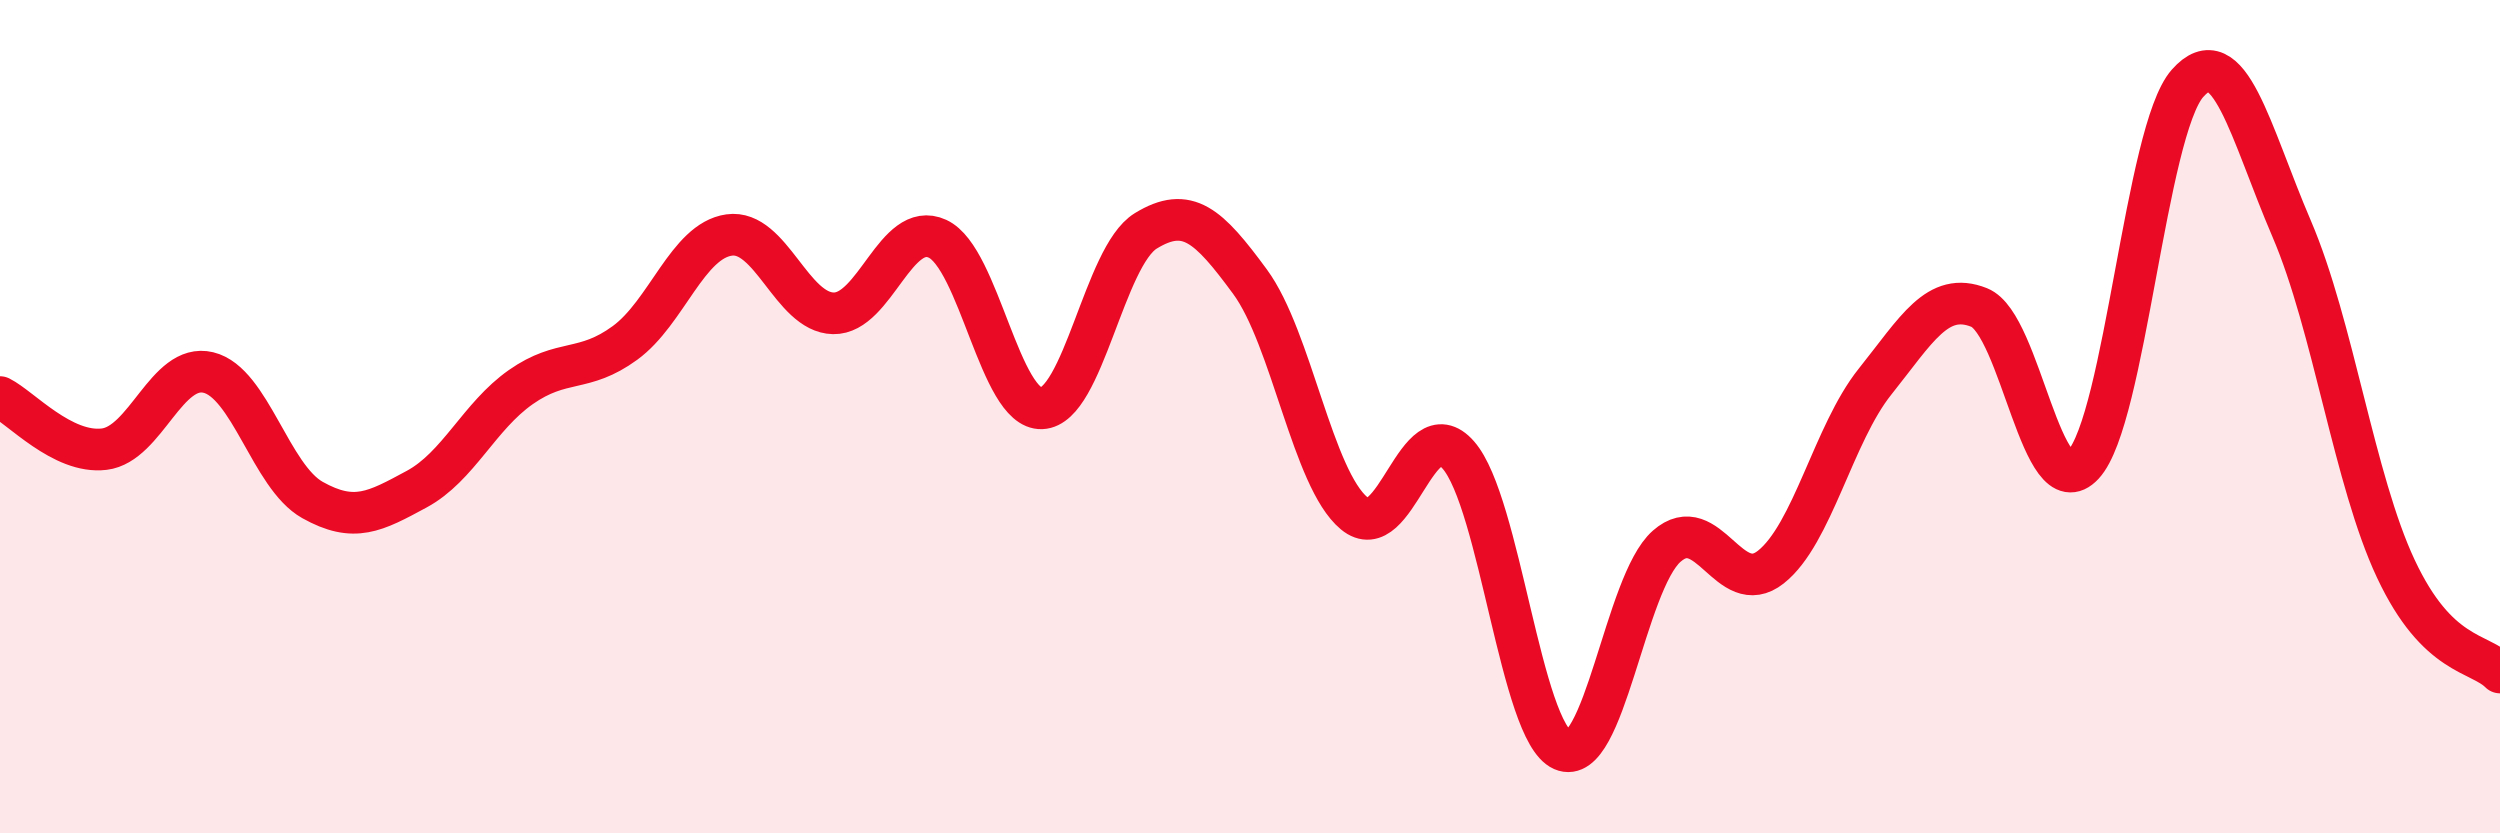
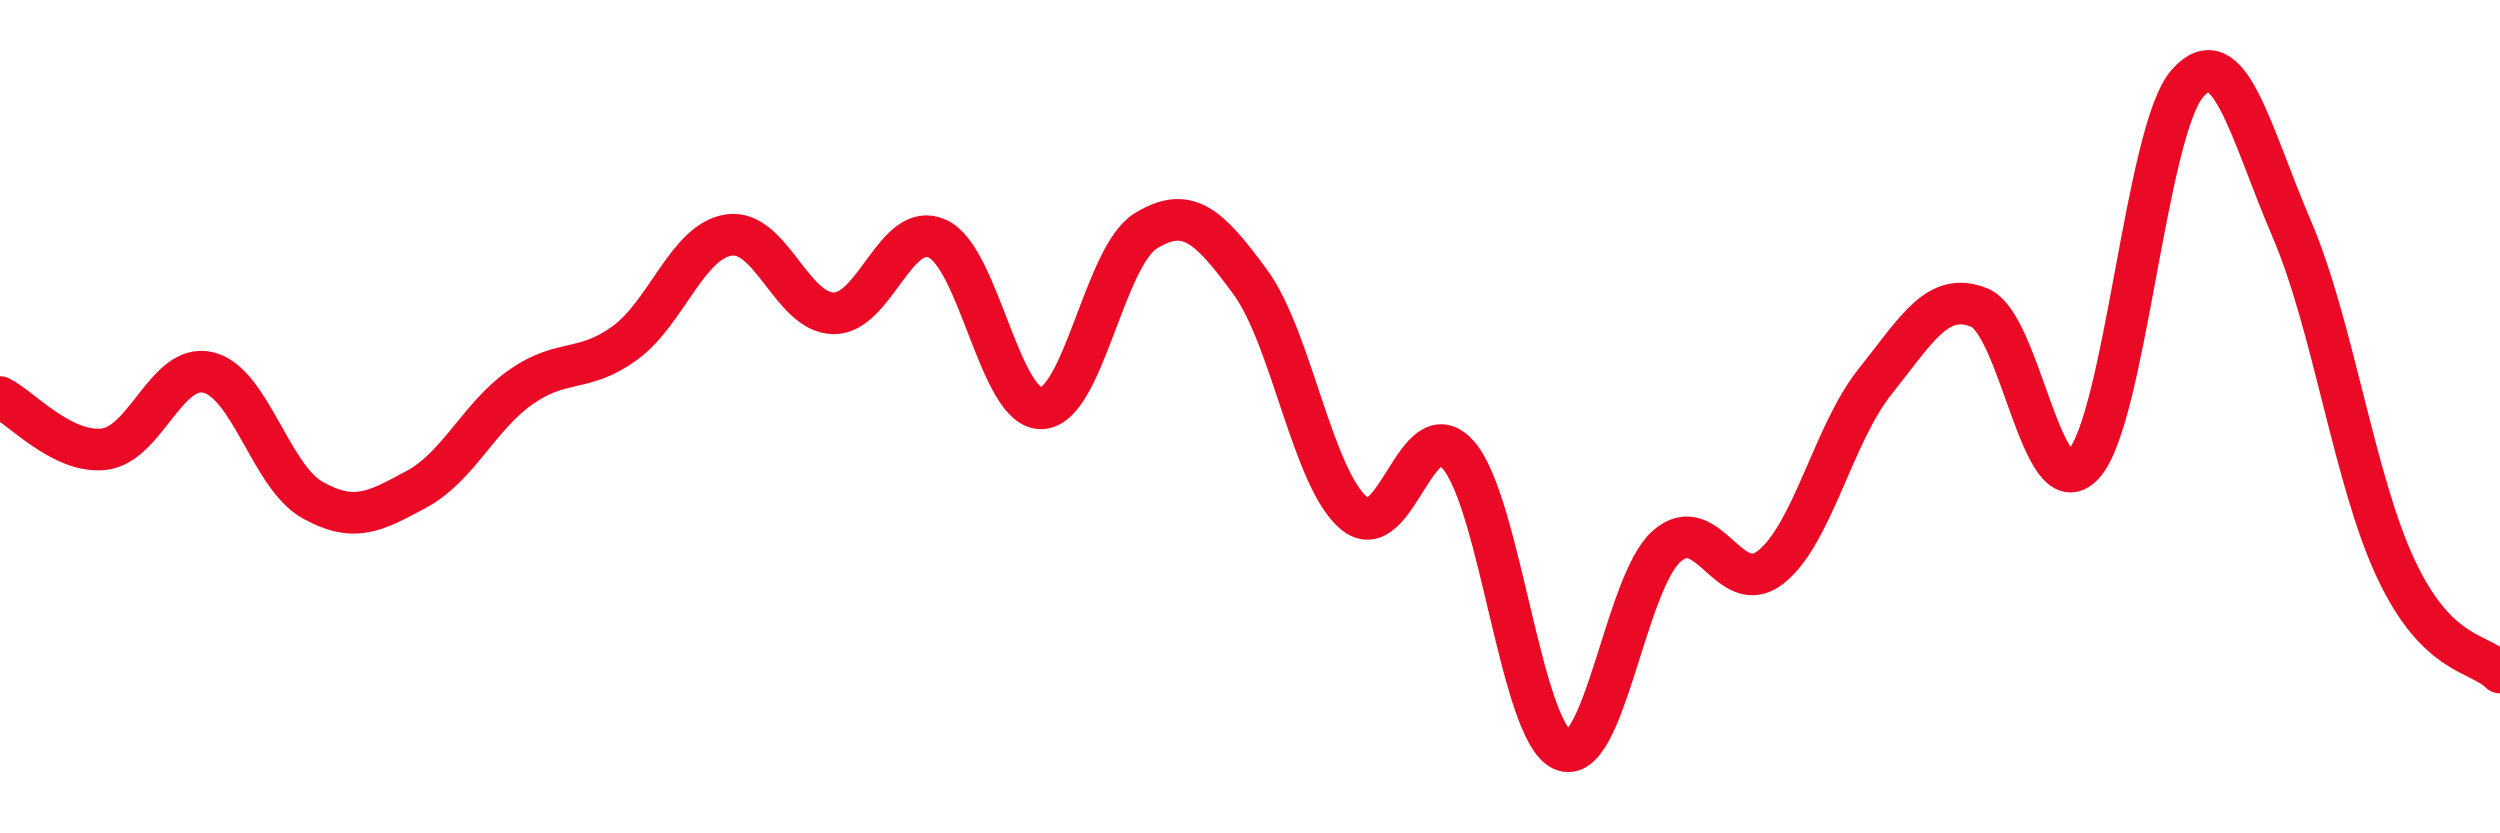
<svg xmlns="http://www.w3.org/2000/svg" width="60" height="20" viewBox="0 0 60 20">
-   <path d="M 0,9.53 C 0.5,9.78 1.5,10.9 2.5,10.78 C 3.5,10.66 4,8.7 5,8.94 C 6,9.18 6.5,11.44 7.5,12 C 8.5,12.56 9,12.28 10,11.74 C 11,11.2 11.5,9.99 12.5,9.29 C 13.5,8.59 14,8.96 15,8.23 C 16,7.5 16.5,5.78 17.5,5.64 C 18.5,5.5 19,7.5 20,7.52 C 21,7.54 21.5,5.27 22.5,5.73 C 23.5,6.19 24,9.84 25,9.8 C 26,9.76 26.5,6.15 27.5,5.54 C 28.5,4.93 29,5.4 30,6.76 C 31,8.12 31.5,11.49 32.5,12.32 C 33.5,13.15 34,9.78 35,10.92 C 36,12.06 36.5,17.56 37.5,18 C 38.5,18.44 39,13.99 40,13.11 C 41,12.23 41.5,14.4 42.5,13.61 C 43.5,12.82 44,10.41 45,9.16 C 46,7.91 46.5,6.98 47.5,7.38 C 48.5,7.78 49,12.23 50,11.15 C 51,10.07 51.5,3.13 52.5,2 C 53.5,0.87 54,3.16 55,5.49 C 56,7.82 56.5,11.52 57.5,13.65 C 58.5,15.78 59.5,15.64 60,16.14L60 20L0 20Z" fill="#EB0A25" opacity="0.1" stroke-linecap="round" stroke-linejoin="round" />
  <path d="M 0,9.53 C 0.5,9.78 1.5,10.9 2.5,10.78 C 3.5,10.66 4,8.7 5,8.94 C 6,9.18 6.5,11.44 7.5,12 C 8.5,12.56 9,12.28 10,11.74 C 11,11.2 11.5,9.99 12.5,9.29 C 13.5,8.59 14,8.96 15,8.23 C 16,7.5 16.5,5.78 17.5,5.64 C 18.5,5.5 19,7.5 20,7.52 C 21,7.54 21.5,5.27 22.5,5.73 C 23.5,6.19 24,9.84 25,9.8 C 26,9.76 26.5,6.15 27.5,5.54 C 28.5,4.93 29,5.4 30,6.76 C 31,8.12 31.5,11.49 32.5,12.32 C 33.5,13.15 34,9.78 35,10.92 C 36,12.06 36.5,17.56 37.5,18 C 38.5,18.44 39,13.99 40,13.11 C 41,12.23 41.5,14.4 42.5,13.61 C 43.5,12.82 44,10.41 45,9.16 C 46,7.91 46.5,6.98 47.5,7.38 C 48.5,7.78 49,12.23 50,11.15 C 51,10.07 51.5,3.13 52.5,2 C 53.5,0.87 54,3.16 55,5.49 C 56,7.82 56.5,11.52 57.5,13.65 C 58.5,15.78 59.5,15.64 60,16.14" stroke="#EB0A25" stroke-width="1" fill="none" stroke-linecap="round" stroke-linejoin="round" />
</svg>